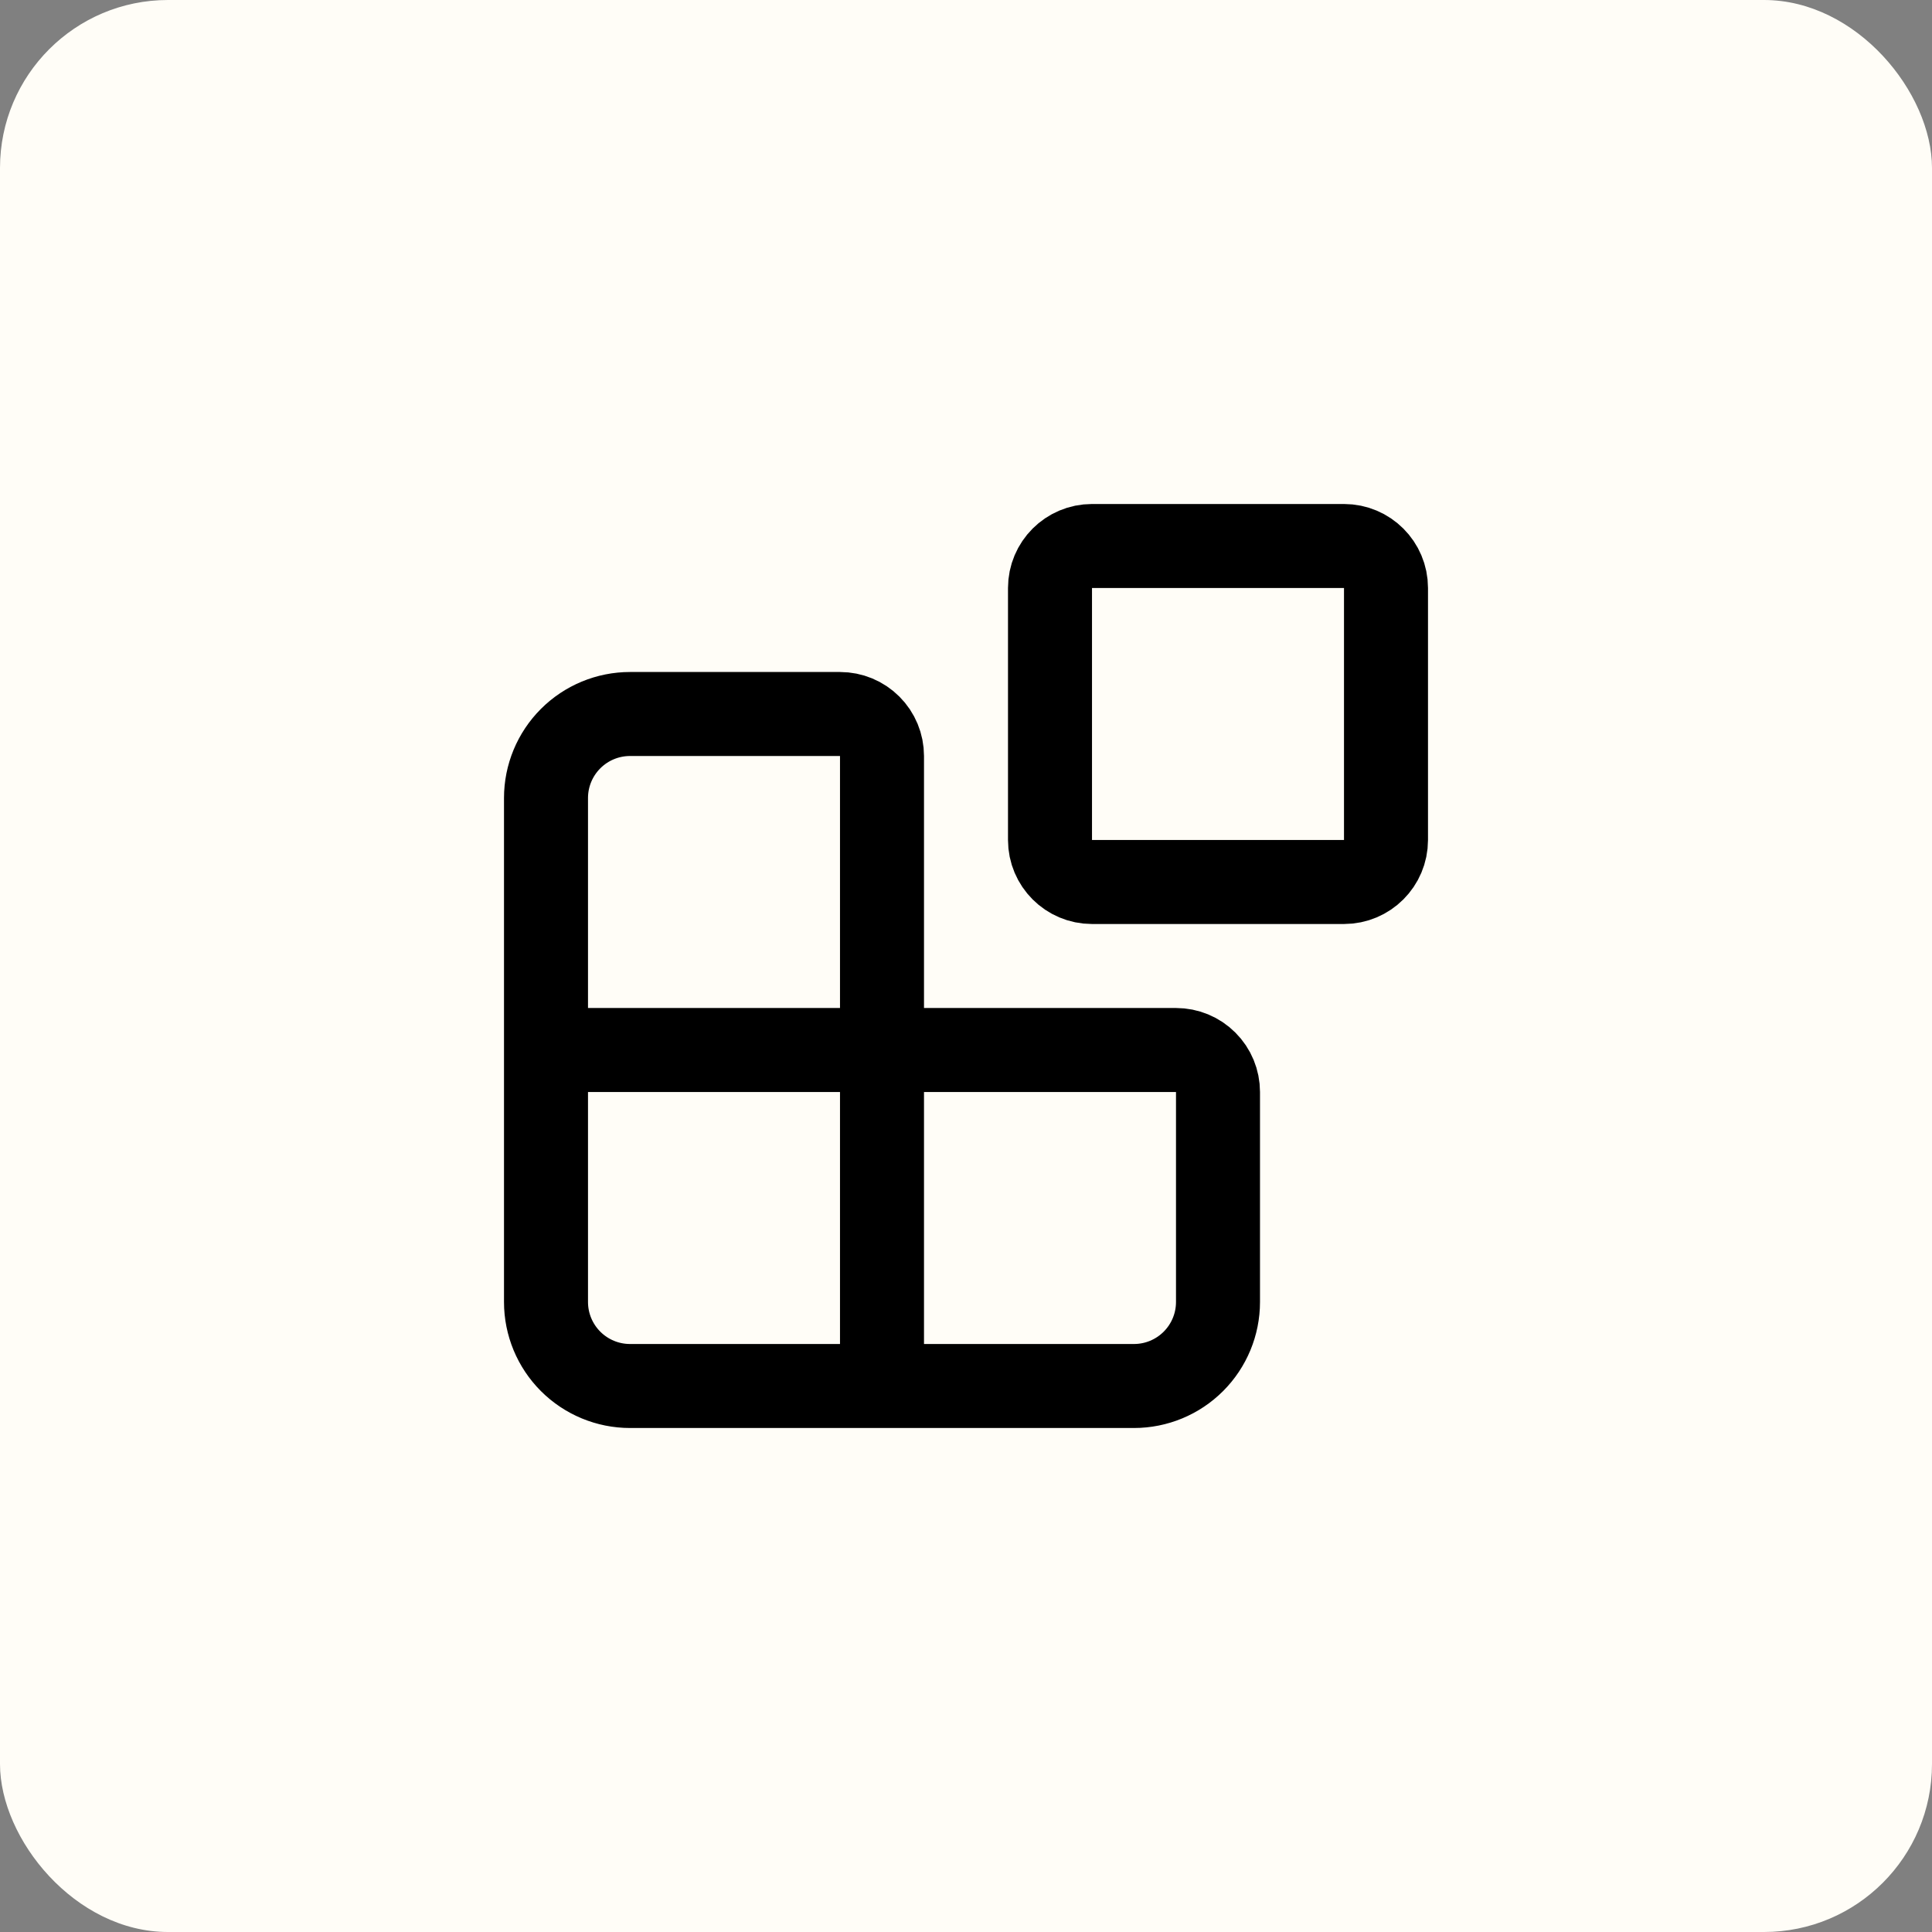
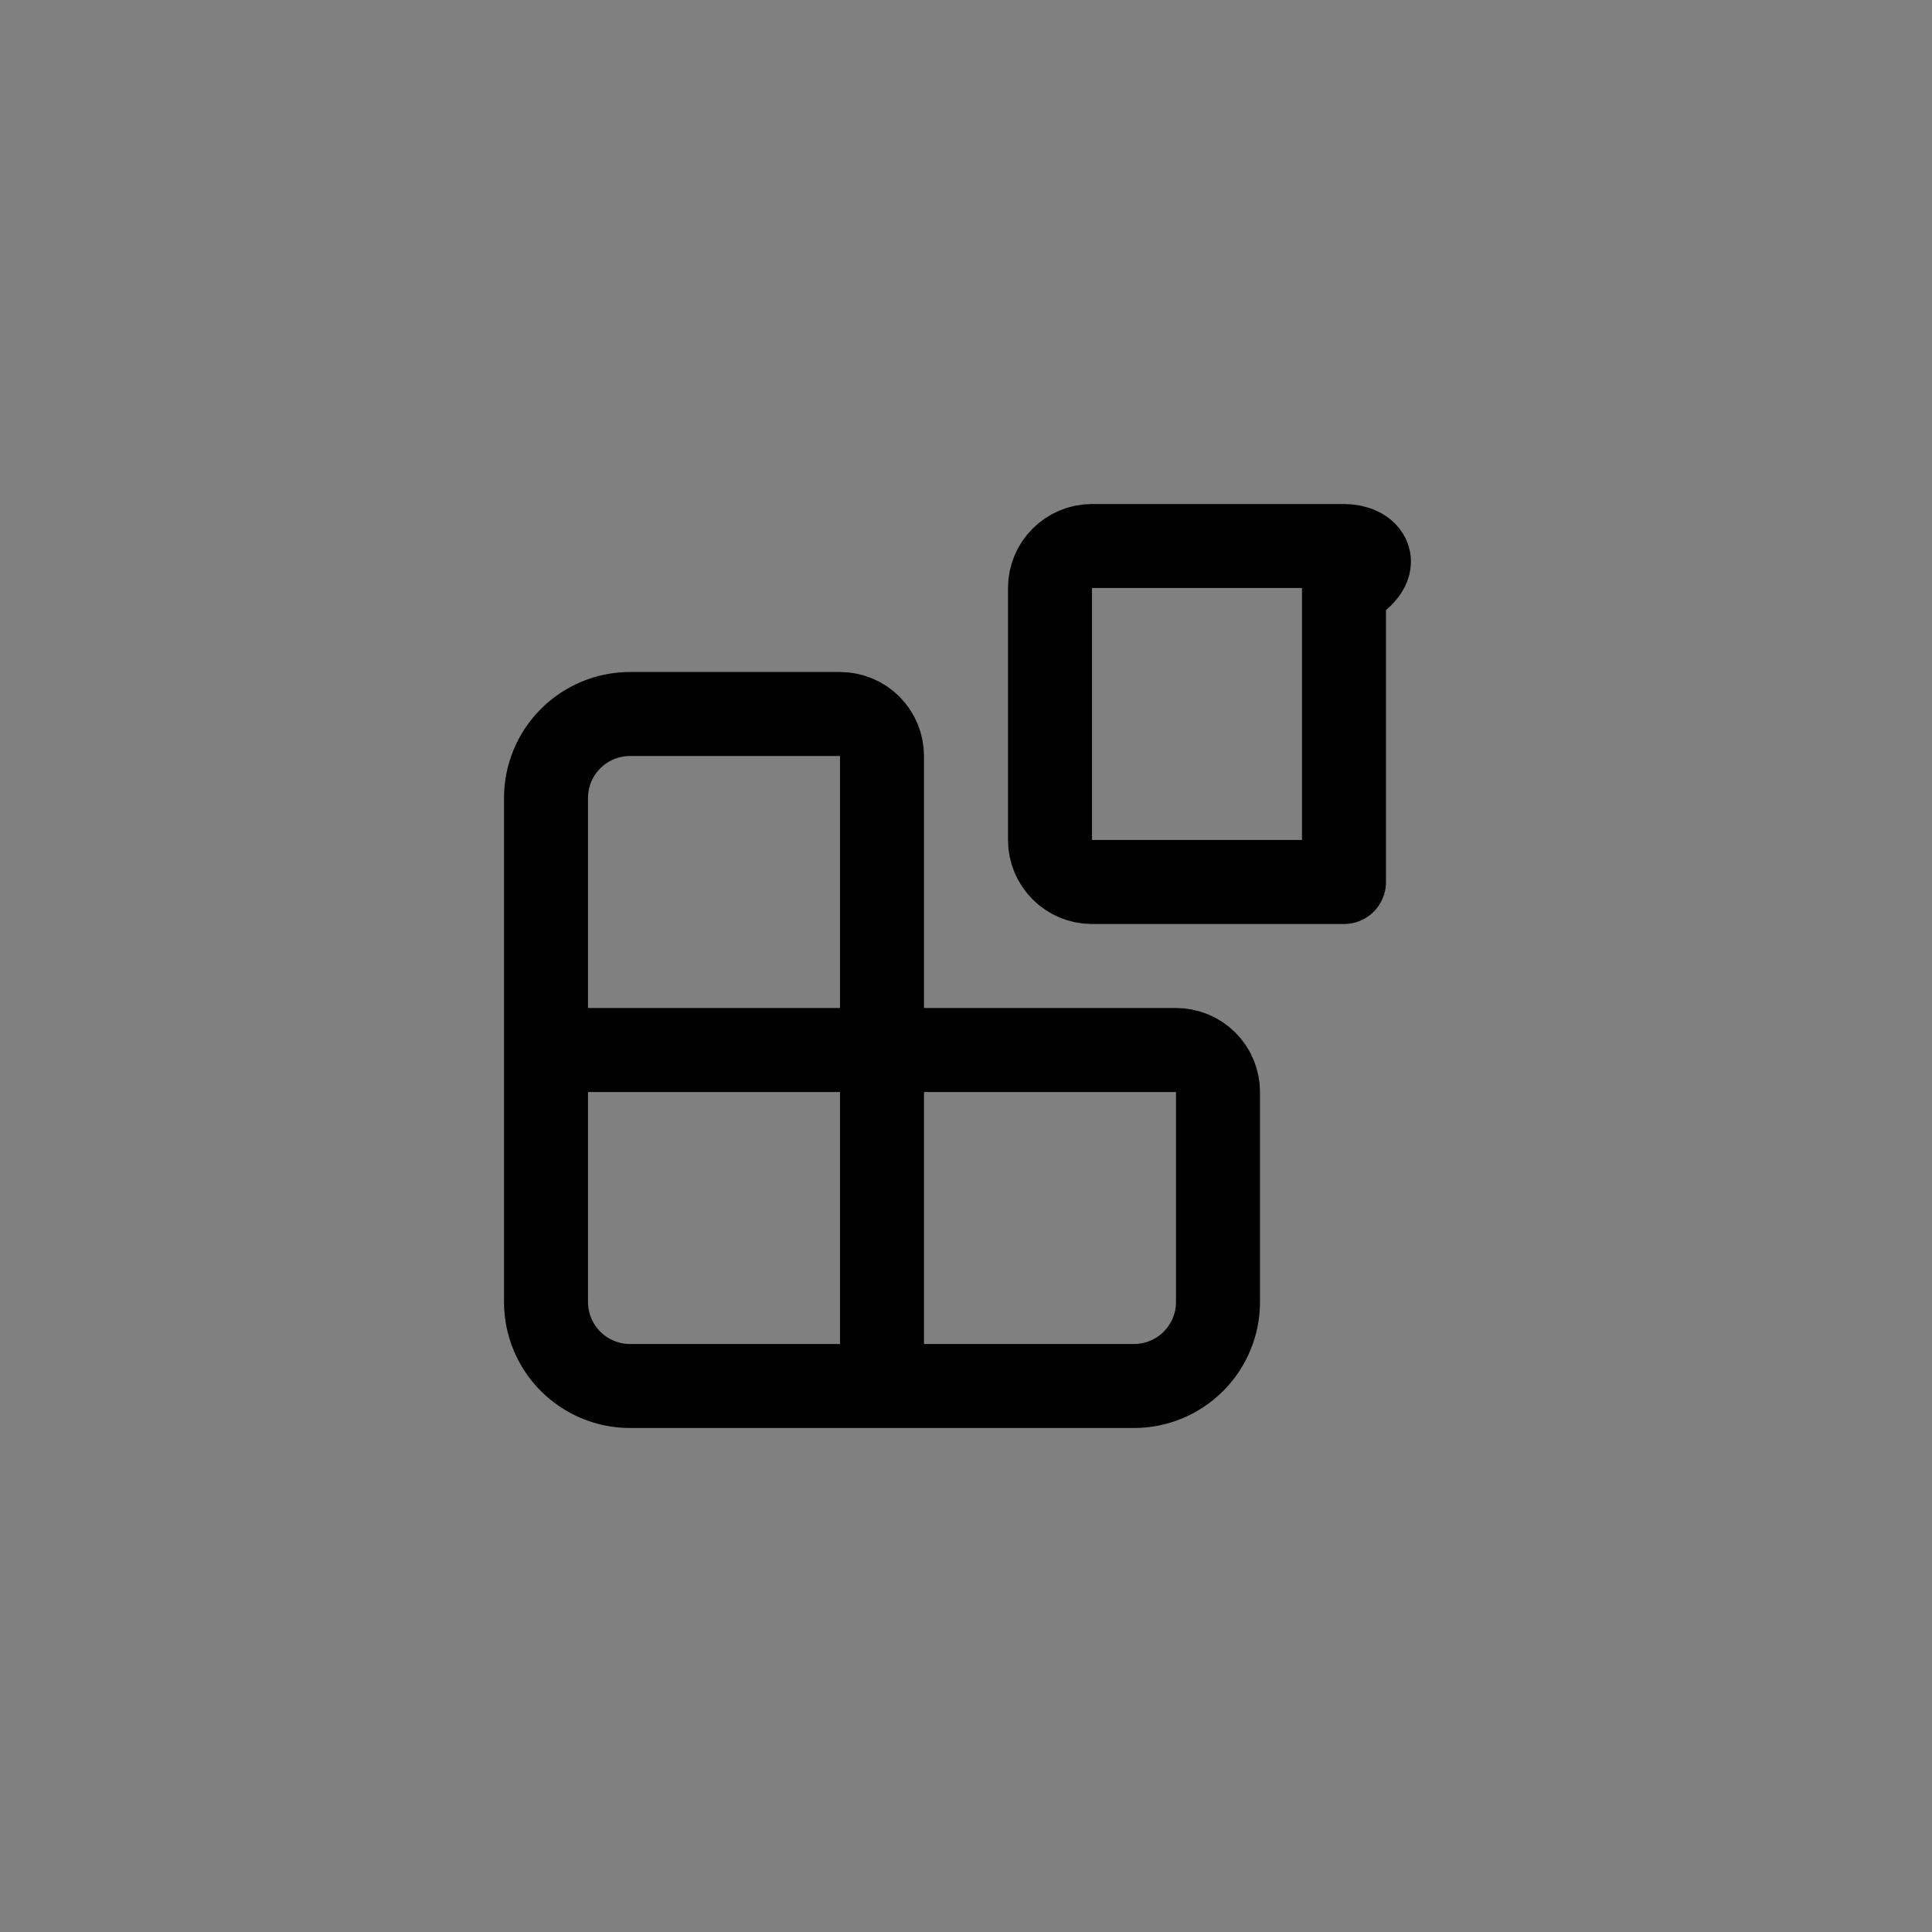
<svg xmlns="http://www.w3.org/2000/svg" width="46" height="46" viewBox="0 0 46 46" fill="none">
  <rect x="0" y="0" width="46" height="46" fill="#808080" stroke="none" />
-   <rect width="46" height="46" rx="4" fill="#FFFDF7" />
  <path d="M21 33V18C21 17.735 20.895 17.48 20.707 17.293C20.52 17.105 20.265 17 20 17H15C14.47 17 13.961 17.211 13.586 17.586C13.211 17.961 13 18.47 13 19V31C13 31.53 13.211 32.039 13.586 32.414C13.961 32.789 14.47 33 15 33H27C27.53 33 28.039 32.789 28.414 32.414C28.789 32.039 29 31.53 29 31V26C29 25.735 28.895 25.48 28.707 25.293C28.52 25.105 28.265 25 28 25H13" stroke="black" stroke-width="2" stroke-linecap="round" stroke-linejoin="round" />
-   <path d="M32 13H26C25.448 13 25 13.448 25 14V20C25 20.552 25.448 21 26 21H32C32.552 21 33 20.552 33 20V14C33 13.448 32.552 13 32 13Z" stroke="black" stroke-width="2" stroke-linecap="round" stroke-linejoin="round" />
+   <path d="M32 13H26C25.448 13 25 13.448 25 14V20C25 20.552 25.448 21 26 21H32V14C33 13.448 32.552 13 32 13Z" stroke="black" stroke-width="2" stroke-linecap="round" stroke-linejoin="round" />
</svg>